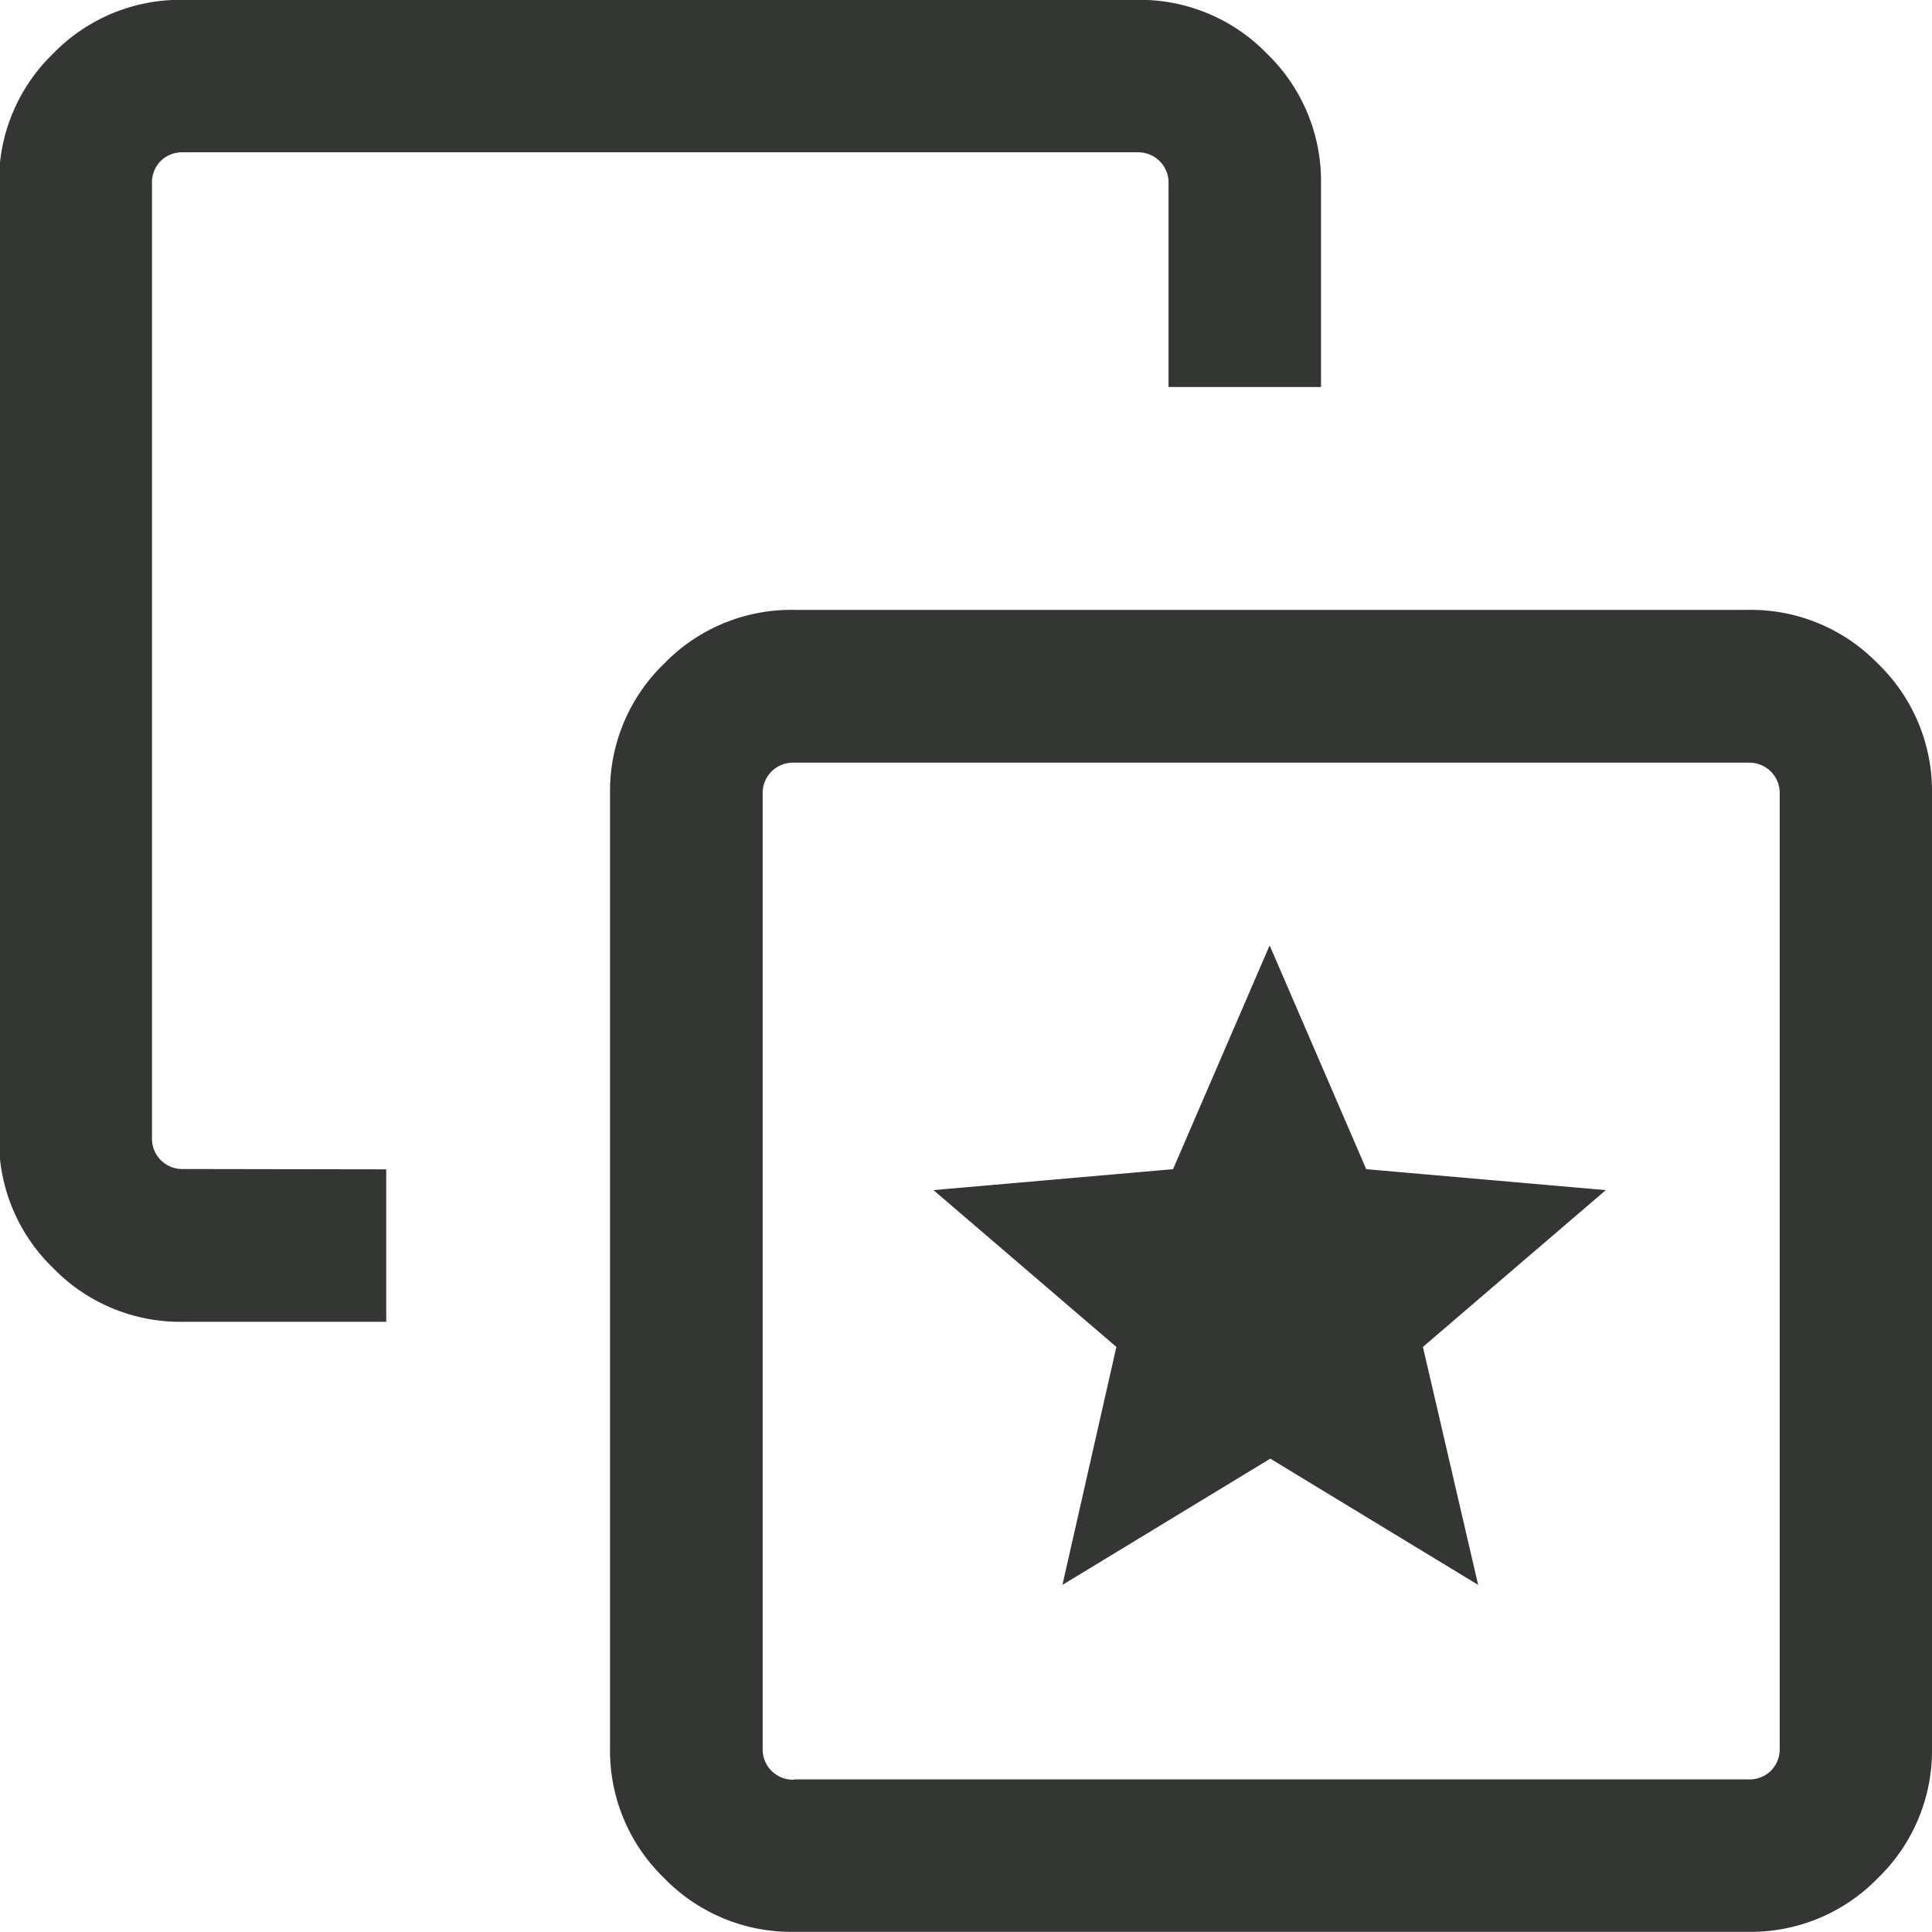
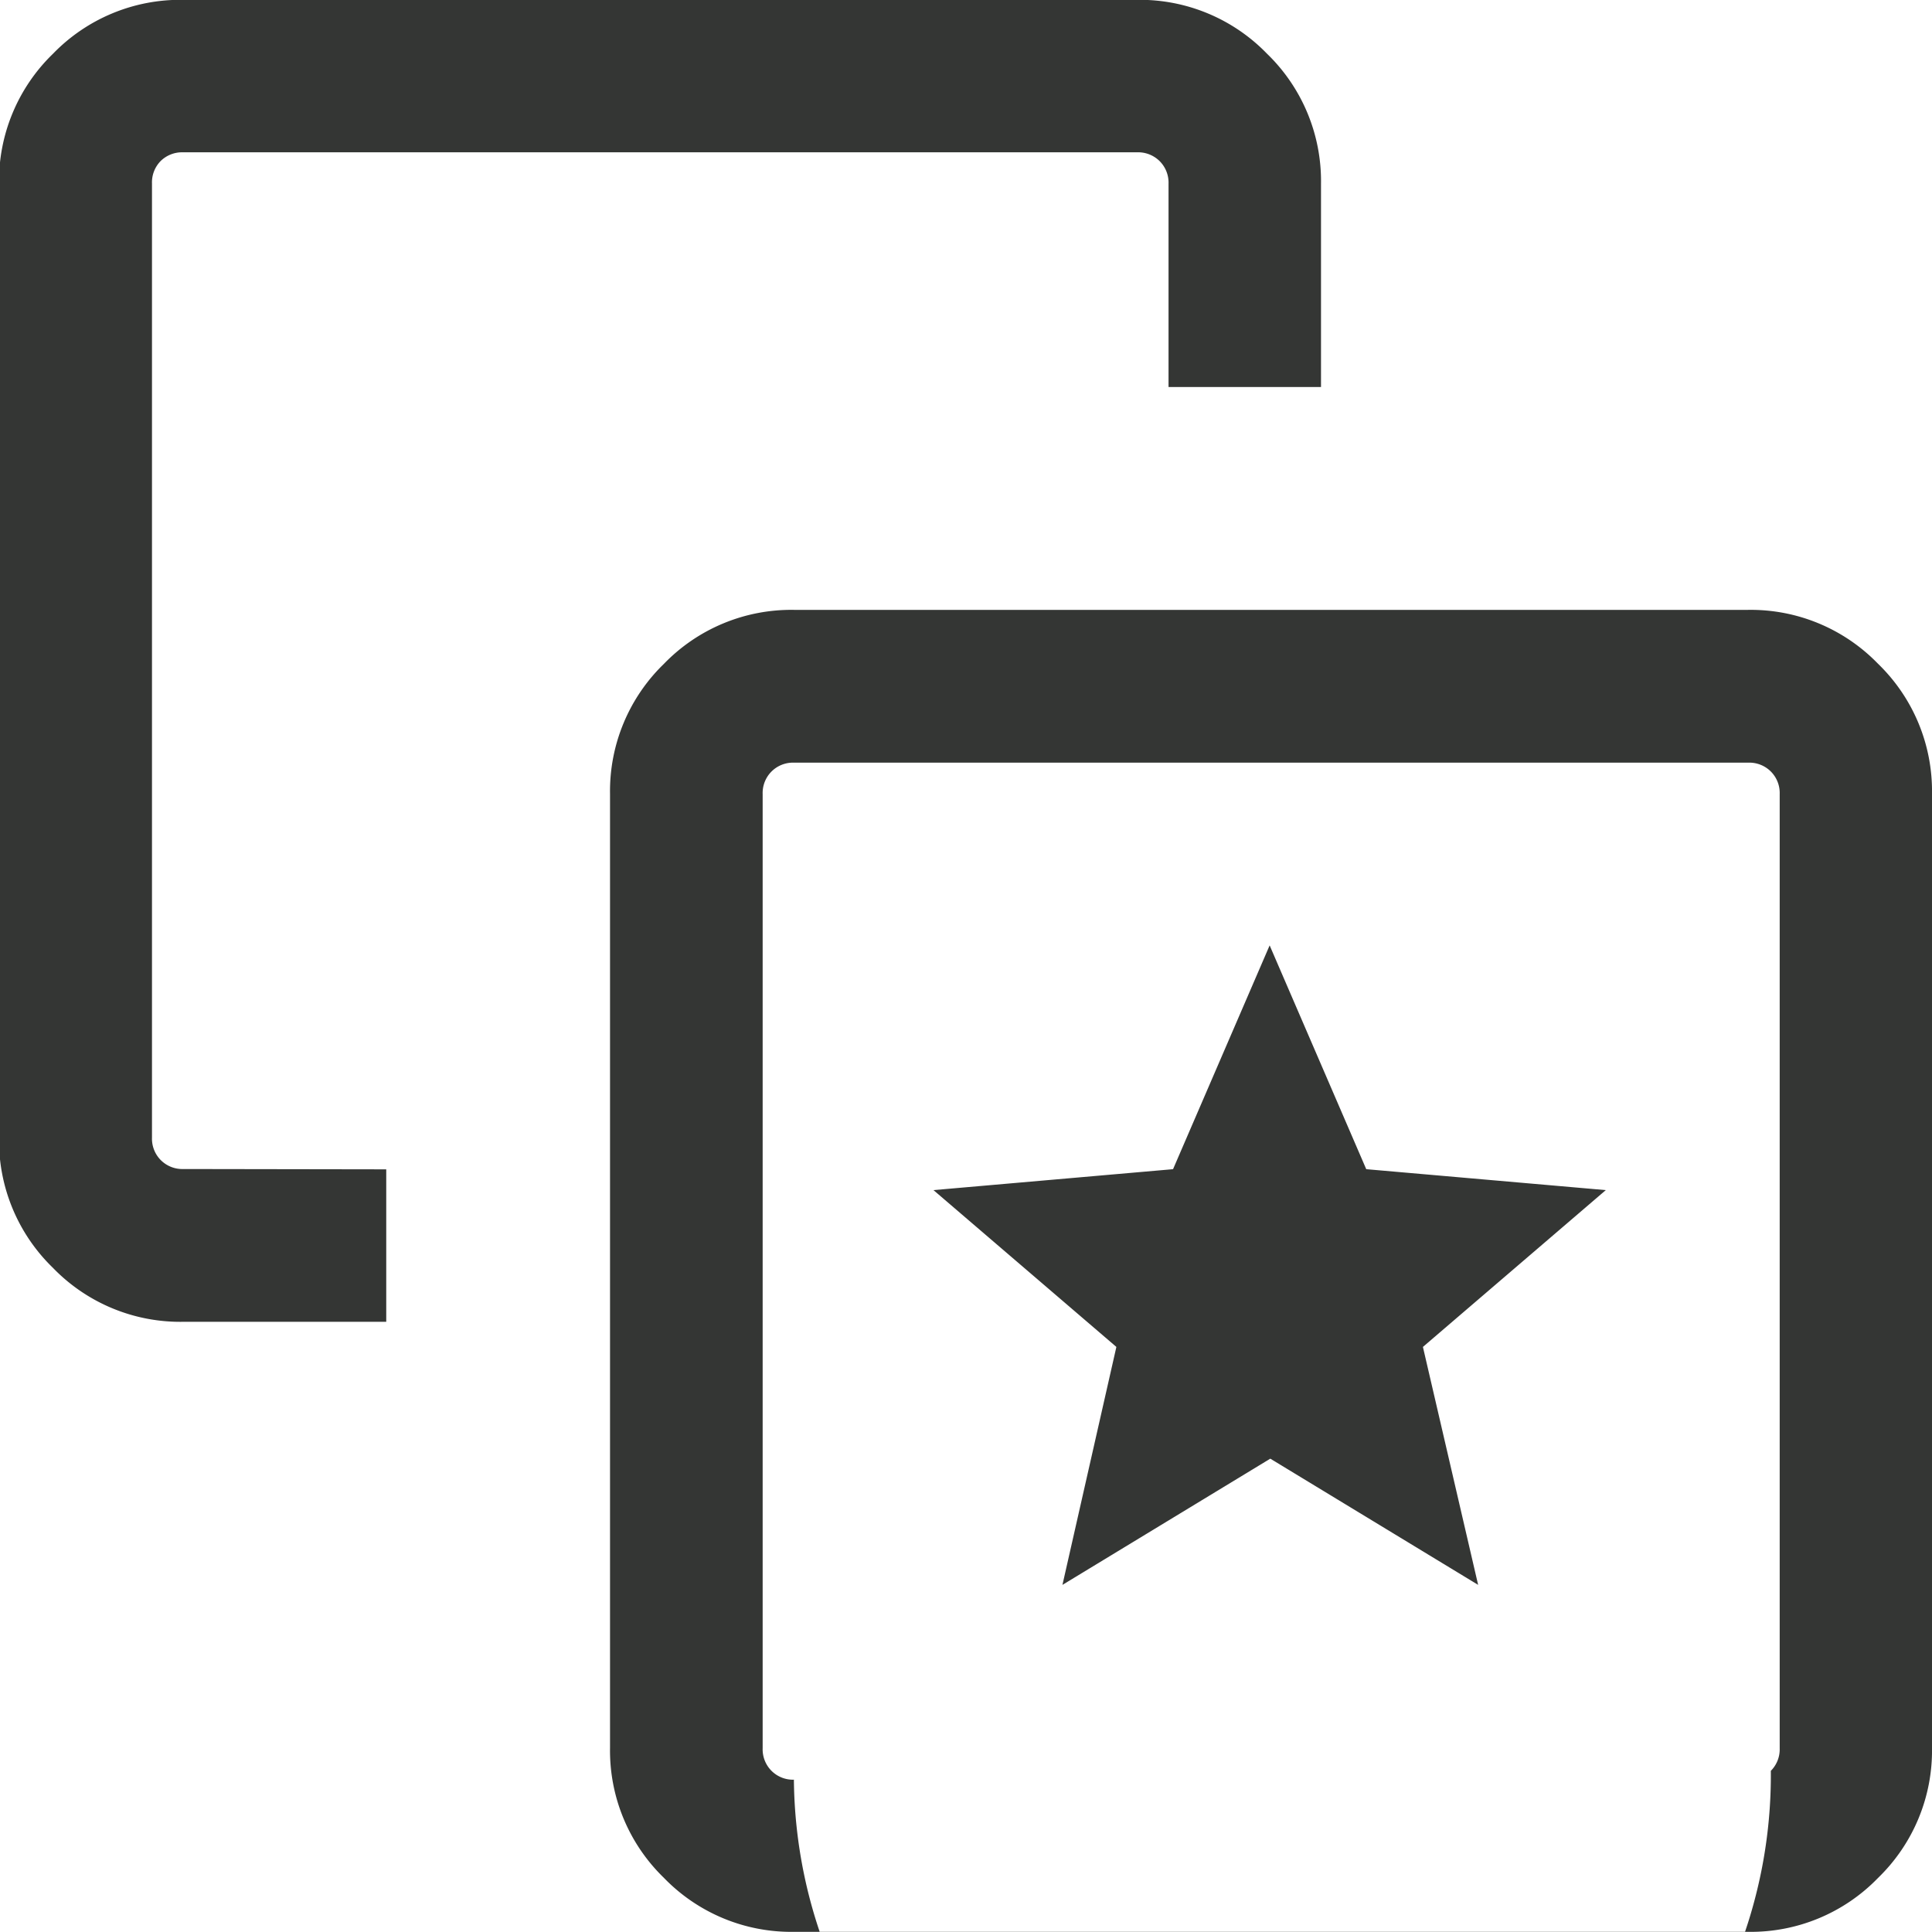
<svg xmlns="http://www.w3.org/2000/svg" width="12" height="12" viewBox="0 0 12 12">
-   <path id="stack_star_FILL0_wght300_GRAD0_opsz24" d="M106.6-850.155l1.291-.784,1.291.784-.343-1.478,1.136-.974-1.488-.13-.6-1.39-.6,1.39-1.488.13,1.136.974Zm-4.2-2.581v.947h-1.263a1.1,1.1,0,0,1-.807-.335,1.1,1.1,0,0,1-.335-.807v-5.927a1.1,1.1,0,0,1,.335-.807,1.1,1.1,0,0,1,.807-.335h5.927a1.1,1.1,0,0,1,.807.335,1.1,1.1,0,0,1,.335.807v1.263h-.947v-1.263a.189.189,0,0,0-.055-.14.19.19,0,0,0-.14-.055h-5.927A.19.19,0,0,0,101-859a.189.189,0,0,0-.055.14v5.927a.189.189,0,0,0,.055.14.189.189,0,0,0,.14.055ZM104.932-848a1.1,1.1,0,0,1-.807-.335,1.1,1.1,0,0,1-.335-.807v-5.927a1.1,1.1,0,0,1,.335-.807,1.1,1.1,0,0,1,.807-.335h5.927a1.1,1.1,0,0,1,.807.335,1.1,1.1,0,0,1,.335.807v5.927a1.1,1.1,0,0,1-.335.807,1.1,1.1,0,0,1-.807.335Zm0-.947h5.927A.189.189,0,0,0,111-849a.189.189,0,0,0,.055-.14v-5.927a.189.189,0,0,0-.055-.14.189.189,0,0,0-.14-.055h-5.927a.189.189,0,0,0-.14.055.189.189,0,0,0-.055.14v5.927a.189.189,0,0,0,.055.14.189.189,0,0,0,.14.055ZM107.9-852.1Z" transform="translate(-100.001 859.999)" fill="#343634" />
+   <path id="stack_star_FILL0_wght300_GRAD0_opsz24" d="M106.6-850.155l1.291-.784,1.291.784-.343-1.478,1.136-.974-1.488-.13-.6-1.39-.6,1.39-1.488.13,1.136.974Zm-4.2-2.581v.947h-1.263a1.1,1.1,0,0,1-.807-.335,1.1,1.1,0,0,1-.335-.807v-5.927a1.1,1.1,0,0,1,.335-.807,1.1,1.1,0,0,1,.807-.335h5.927a1.1,1.1,0,0,1,.807.335,1.1,1.1,0,0,1,.335.807v1.263h-.947v-1.263a.189.189,0,0,0-.055-.14.19.19,0,0,0-.14-.055h-5.927A.19.19,0,0,0,101-859a.189.189,0,0,0-.055.14v5.927a.189.189,0,0,0,.055.14.189.189,0,0,0,.14.055ZM104.932-848a1.1,1.1,0,0,1-.807-.335,1.1,1.1,0,0,1-.335-.807v-5.927a1.1,1.1,0,0,1,.335-.807,1.1,1.1,0,0,1,.807-.335h5.927a1.1,1.1,0,0,1,.807.335,1.1,1.1,0,0,1,.335.807v5.927a1.1,1.1,0,0,1-.335.807,1.1,1.1,0,0,1-.807.335Zm0-.947A.189.189,0,0,0,111-849a.189.189,0,0,0,.055-.14v-5.927a.189.189,0,0,0-.055-.14.189.189,0,0,0-.14-.055h-5.927a.189.189,0,0,0-.14.055.189.189,0,0,0-.055.14v5.927a.189.189,0,0,0,.055.14.189.189,0,0,0,.14.055ZM107.9-852.1Z" transform="translate(-100.001 859.999)" fill="#343634" />
</svg>